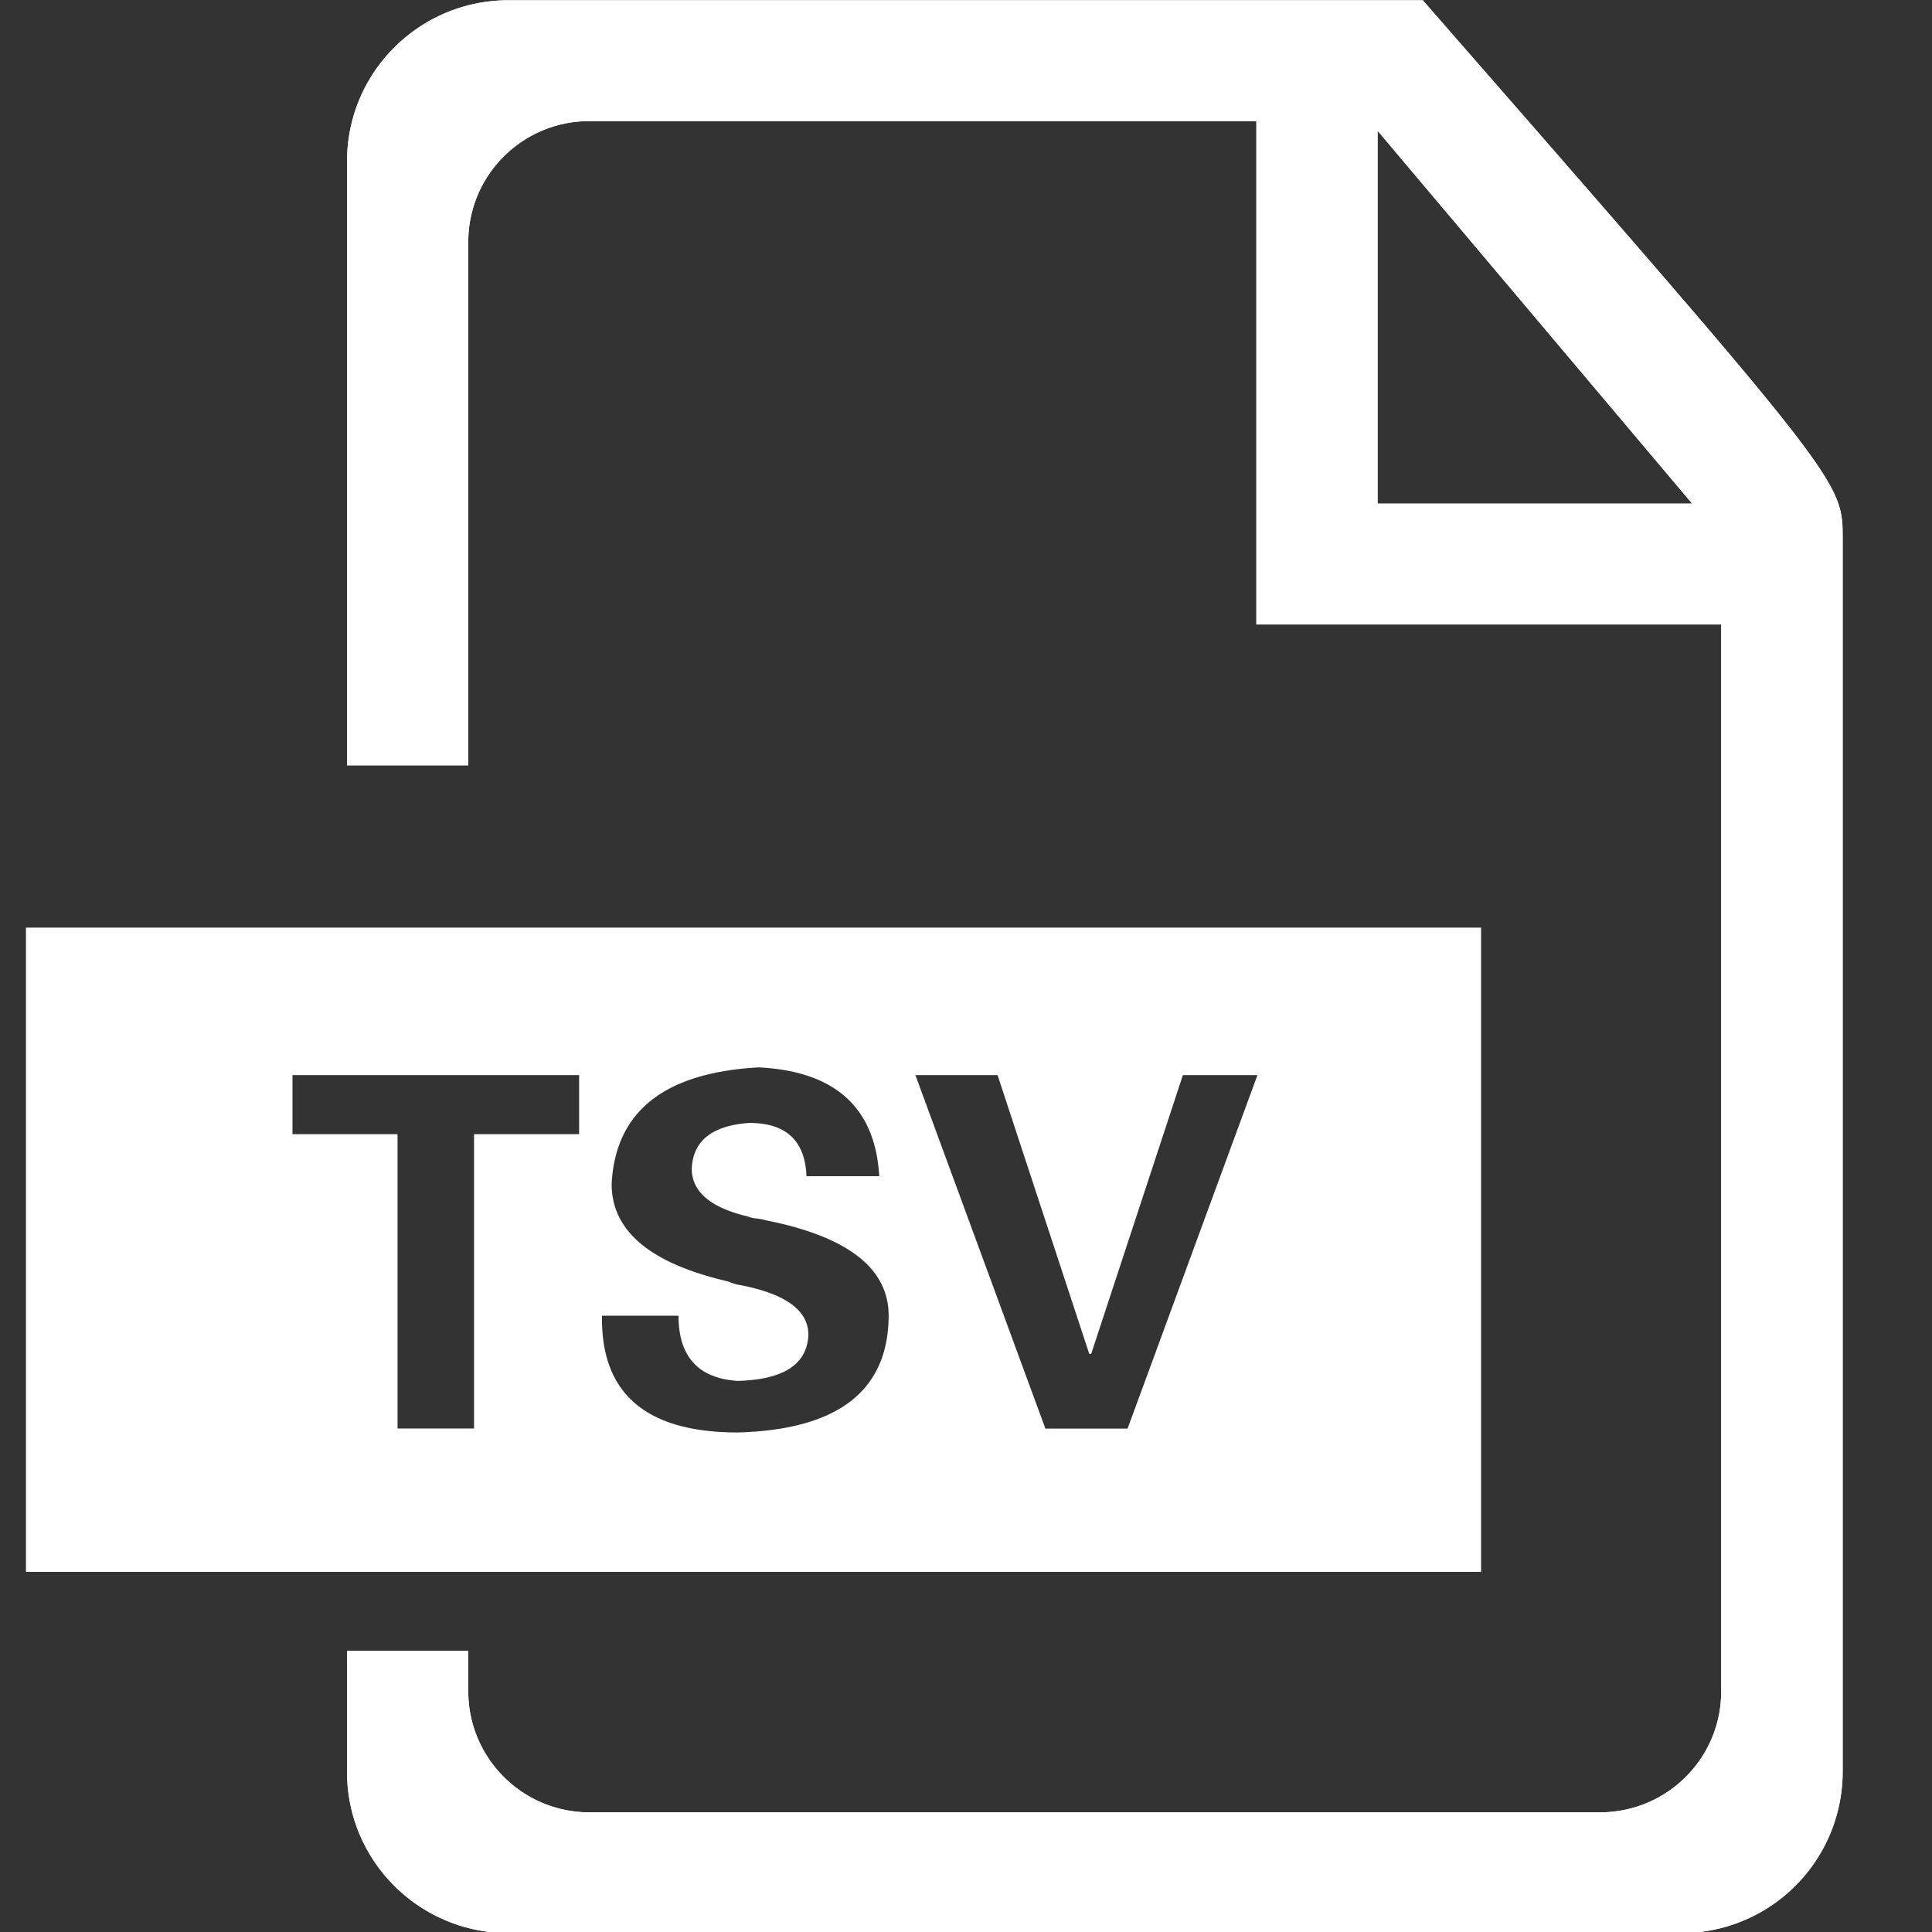
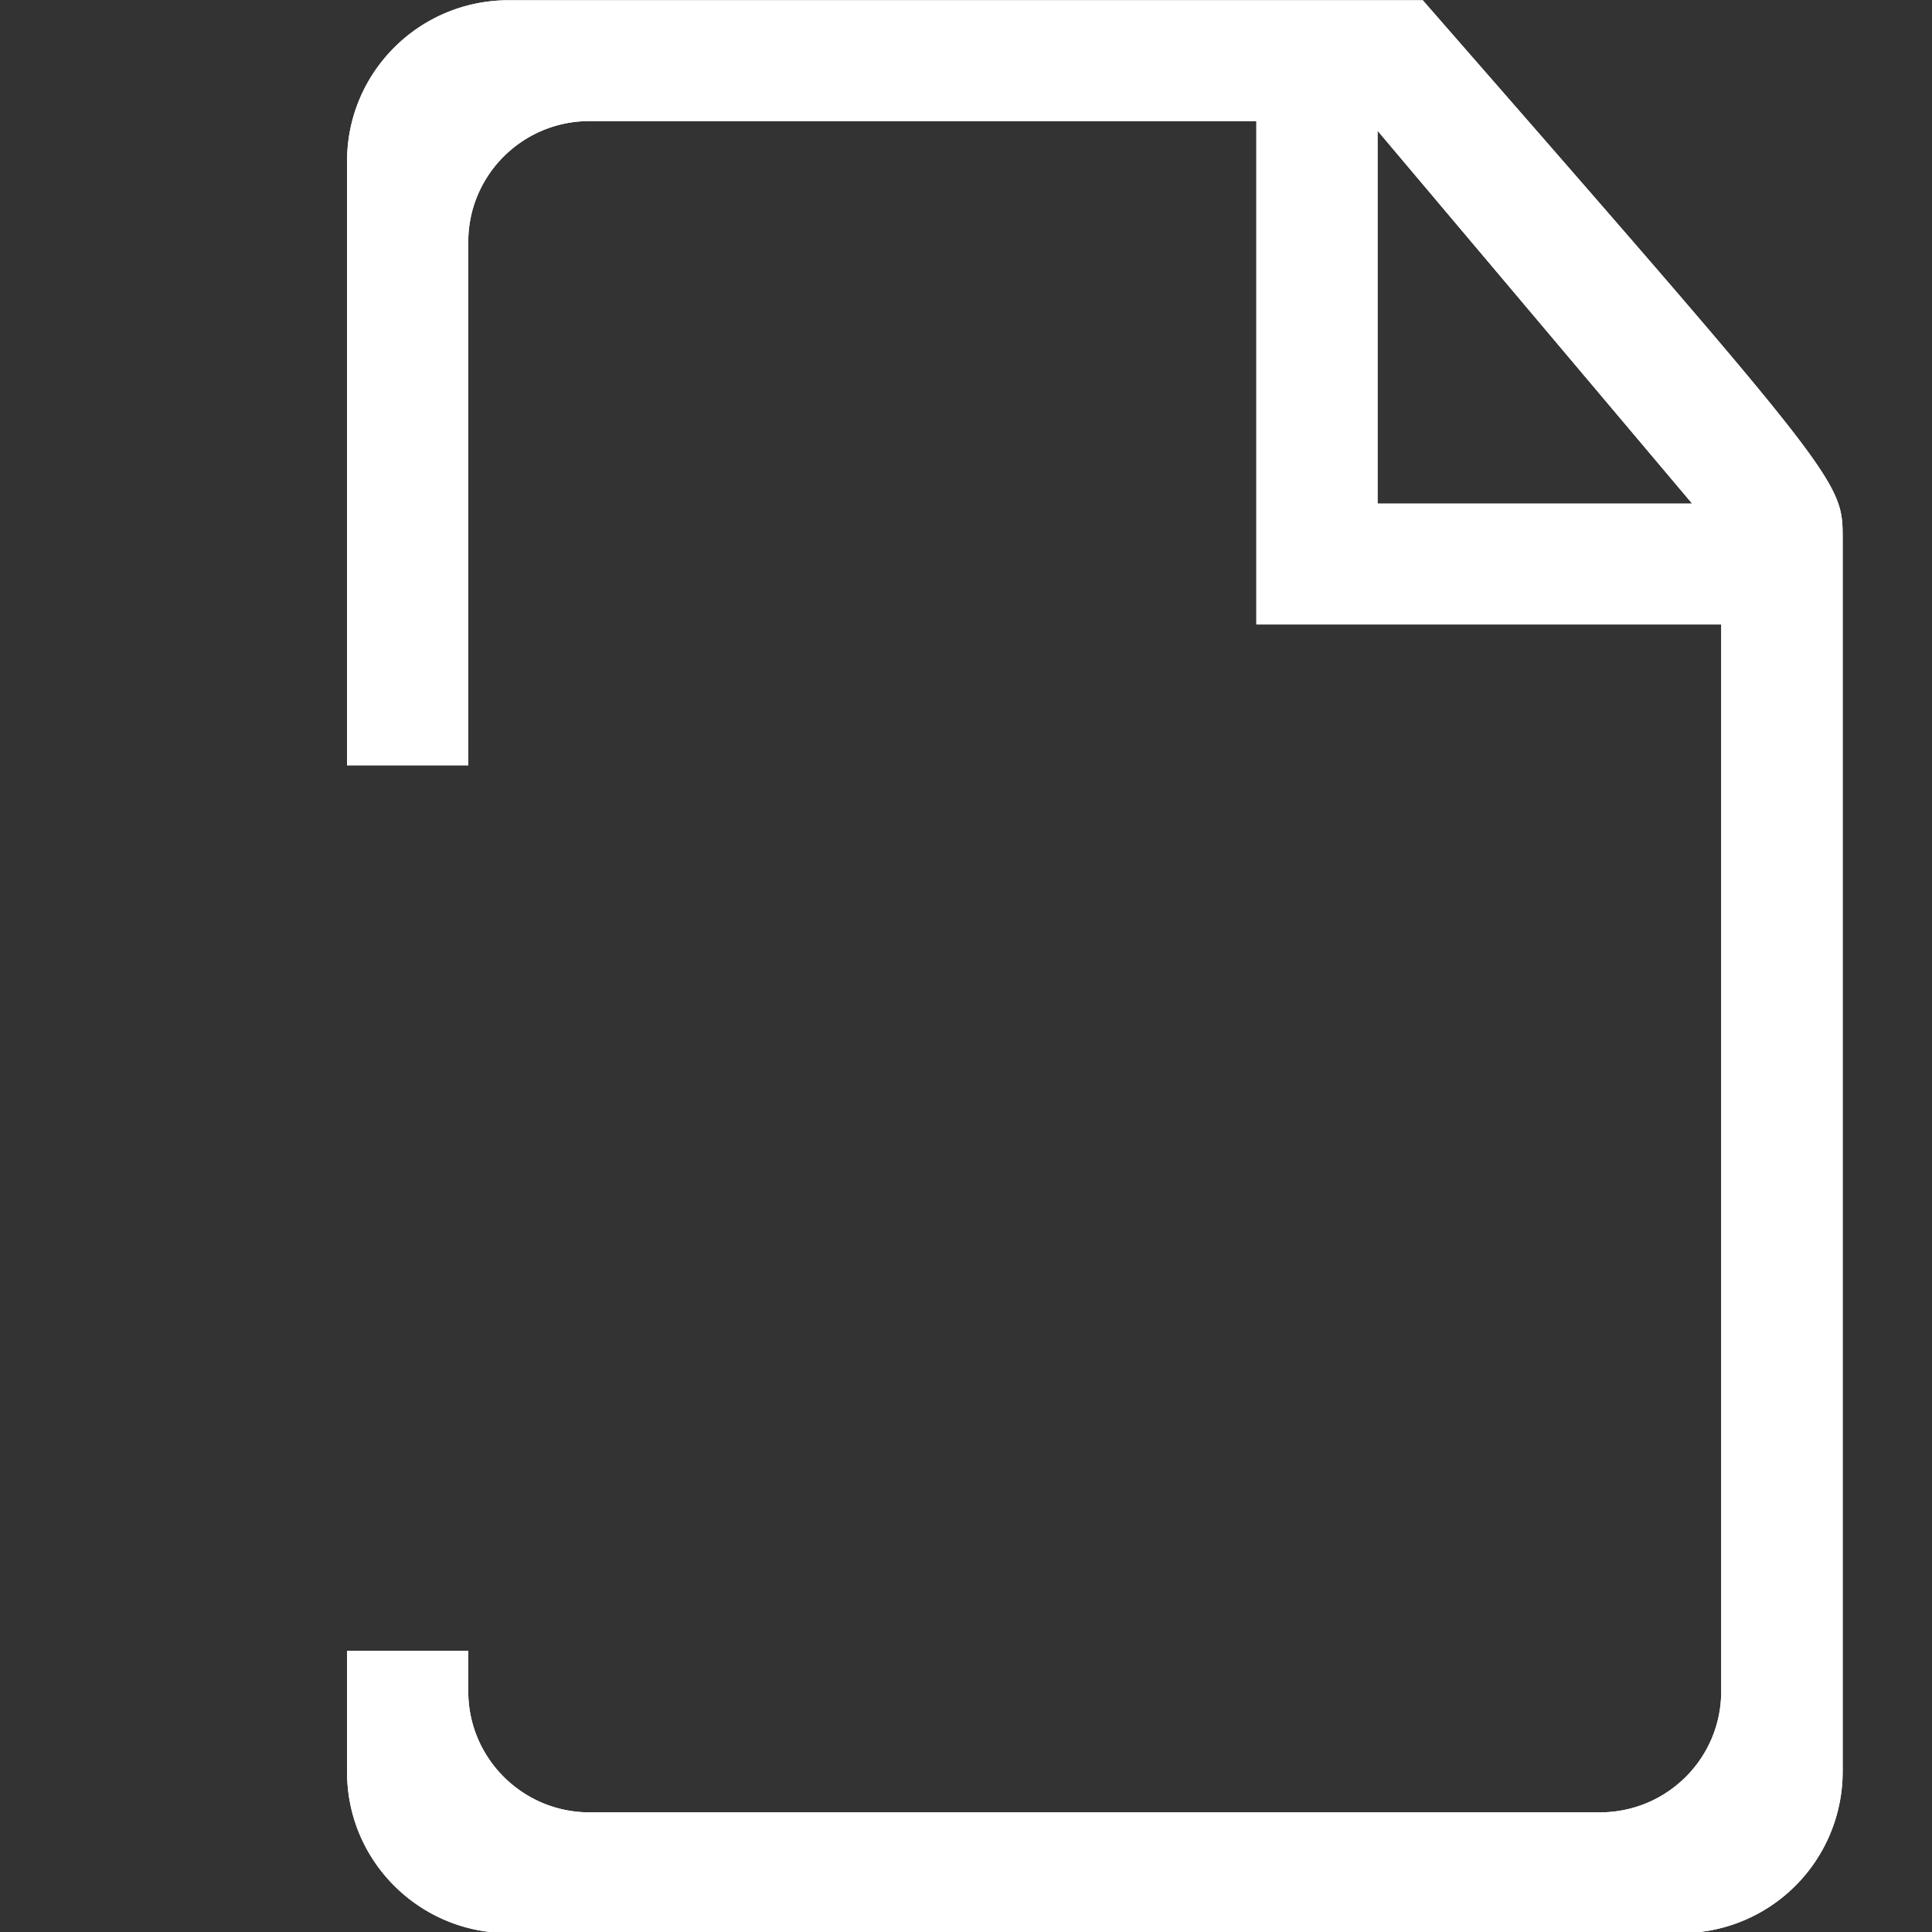
<svg xmlns="http://www.w3.org/2000/svg" t="1579078254305" class="icon" viewBox="0 0 1024 1024" version="1.1" p-id="54275" width="100" height="100">
  <rect x="0" y="0" width="1024" height="1024" fill="#333333" stroke="none" />
  <defs>
    <style type="text/css" />
  </defs>
  <path d="M754.094 0.128H269.586c-47.384 0-85.637 38.252-85.637 85.317v320.195h64.243V128.231c0-35.442 28.801-64.052 64.243-64.052h353.467v266.808h246.373v565.483c0 35.379-28.673 64.116-64.307 64.116H312.437c-35.442 0-64.243-28.737-64.243-64.116v-21.457H183.95v64.243c0 47.065 38.316 85.317 85.637 85.317h621.233a85.573 85.573 0 0 0 85.828-85.317V285.264c-0.064-30.334-0.064-30.334-222.553-285.136z m-23.948 266.744V69.288l166.739 197.648h-166.739z" p-id="54276" fill="#ffffff" />
  <path d="M754.094 0.128H269.586c-47.384 0-85.637 38.252-85.637 85.317v320.195h64.243V128.231c0-35.442 28.801-64.052 64.243-64.052h353.467v266.808h246.373v565.483c0 35.379-28.673 64.116-64.307 64.116H312.437c-35.442 0-64.243-28.737-64.243-64.116v-21.457H183.95v64.243c0 47.065 38.316 85.317 85.637 85.317h621.233a85.573 85.573 0 0 0 85.828-85.317V285.264c-0.064-30.334-0.064-30.334-222.553-285.136z m-23.948 266.744V69.288l166.739 197.648h-166.739z" p-id="54277" fill="#ffffff" />
-   <path d="M13.762 491.66v341.461h771.24V491.66H13.762z m293.182 109.456h-55.686v156.011h-40.551V601.117H155.021v-31.292h151.924v31.292z m84.04 158.118c-48.598 0-72.609-20.691-71.907-61.881h40.551c0 21.649 10.473 33.207 31.355 34.548 24.331-0.639 36.784-8.749 37.486-24.395 0-12.836-11.814-21.585-35.442-26.247a28.226 28.226 0 0 1-7.025-2.044c-41.254-9.515-61.817-26.694-61.817-51.663 1.98-38.508 27.971-59.071 77.973-61.817 40.487 2.044 61.753 21.265 63.86 57.666h-38.572c-0.702-18.775-10.792-28.226-30.334-28.226-19.669 1.405-29.823 9.451-30.461 24.267 0 12.006 9.771 20.563 29.376 25.225a16.348 16.348 0 0 0 5.045 1.149 38.316 38.316 0 0 1 5.109 1.022c43.872 8.749 65.457 25.927 64.818 51.663-0.702 39.019-27.332 59.326-80.017 60.731z m206.652-2.044h-43.553L485.179 569.825h43.553l48.598 147.773h1.022L626.948 569.825h39.53l-68.841 187.366z" p-id="54278" fill="#ffffff" />
</svg>